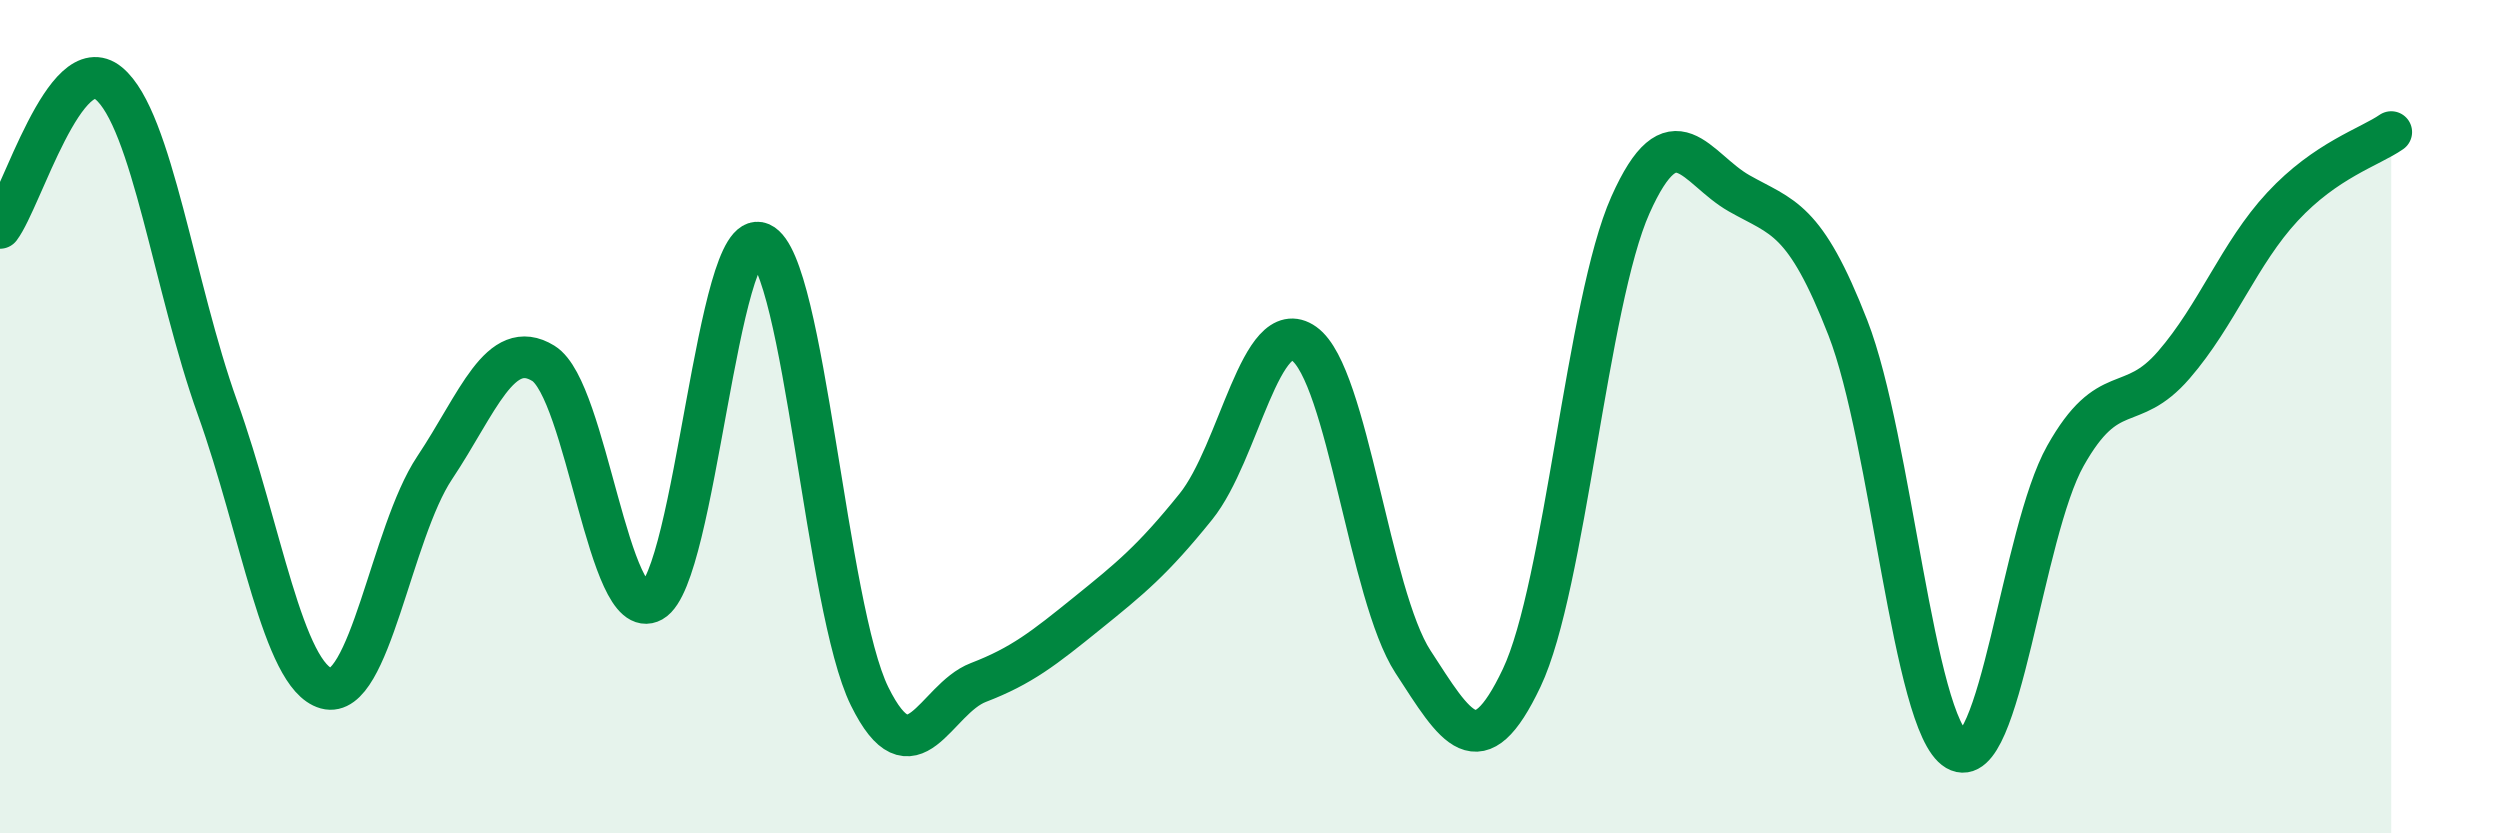
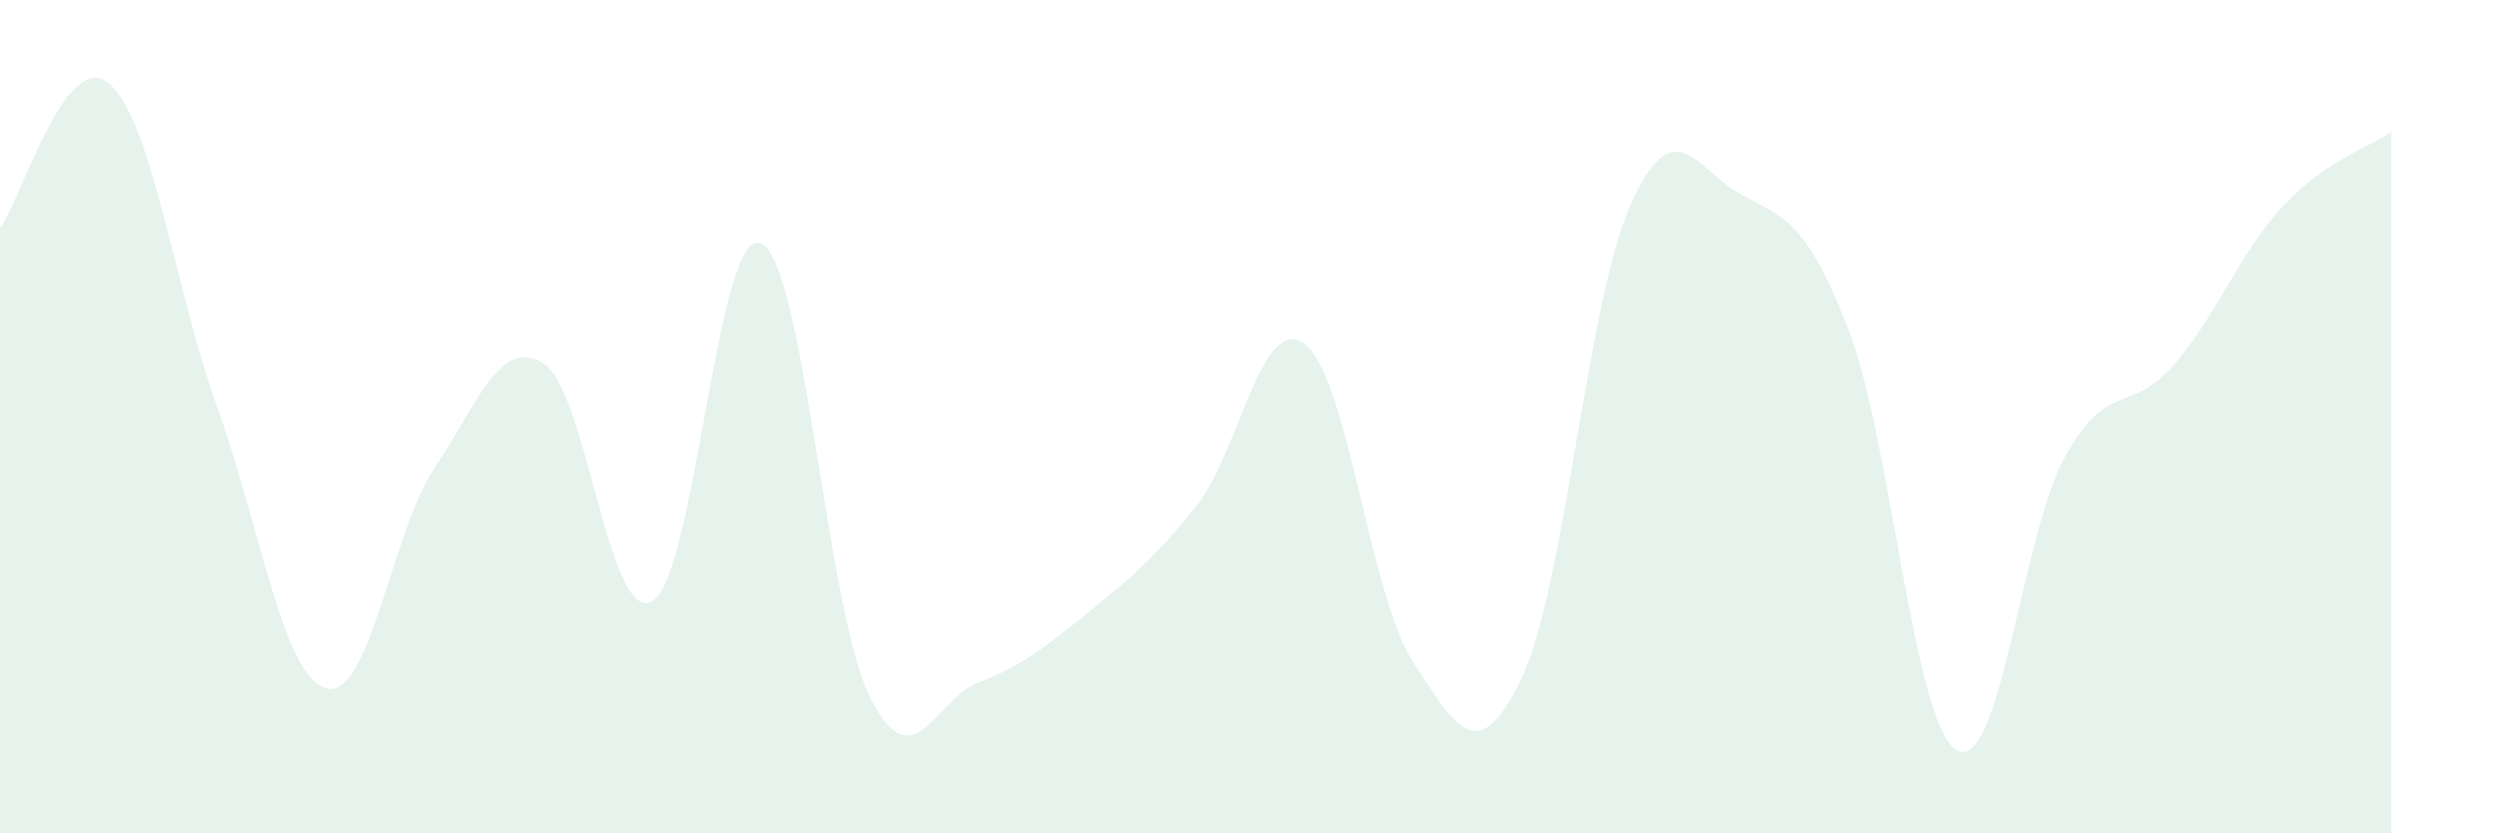
<svg xmlns="http://www.w3.org/2000/svg" width="60" height="20" viewBox="0 0 60 20">
  <path d="M 0,5.47 C 0.52,4.78 1.57,1.14 2.61,2 C 3.65,2.86 4.18,6.89 5.22,9.79 C 6.26,12.69 6.79,16.23 7.83,16.52 C 8.87,16.81 9.39,12.79 10.43,11.23 C 11.47,9.67 12,8.08 13.04,8.72 C 14.08,9.36 14.61,15.01 15.65,14.43 C 16.69,13.85 17.22,5.38 18.26,5.84 C 19.3,6.3 19.83,14.6 20.87,16.71 C 21.91,18.82 22.44,16.78 23.48,16.38 C 24.52,15.98 25.05,15.56 26.09,14.72 C 27.13,13.88 27.66,13.45 28.7,12.16 C 29.74,10.87 30.26,7.51 31.3,8.25 C 32.34,8.99 32.87,14.28 33.91,15.88 C 34.95,17.48 35.48,18.46 36.52,16.27 C 37.56,14.08 38.09,7.25 39.13,4.92 C 40.17,2.59 40.7,4.05 41.74,4.64 C 42.78,5.23 43.31,5.2 44.35,7.87 C 45.39,10.54 45.92,17.39 46.96,18 C 48,18.61 48.53,12.79 49.57,10.94 C 50.61,9.09 51.13,9.96 52.17,8.76 C 53.21,7.56 53.74,6.08 54.78,4.96 C 55.82,3.84 56.87,3.53 57.39,3.17L57.39 20L0 20Z" fill="#008740" opacity="0.1" stroke-linecap="round" stroke-linejoin="round" />
-   <path d="M 0,5.47 C 0.52,4.78 1.57,1.14 2.61,2 C 3.65,2.86 4.18,6.89 5.22,9.79 C 6.26,12.69 6.79,16.23 7.83,16.52 C 8.87,16.81 9.39,12.79 10.43,11.23 C 11.47,9.67 12,8.08 13.04,8.72 C 14.08,9.36 14.61,15.01 15.65,14.43 C 16.69,13.85 17.22,5.38 18.26,5.84 C 19.3,6.3 19.83,14.6 20.87,16.71 C 21.91,18.82 22.44,16.78 23.48,16.38 C 24.52,15.98 25.05,15.56 26.09,14.72 C 27.13,13.88 27.66,13.45 28.7,12.16 C 29.74,10.87 30.26,7.51 31.3,8.25 C 32.34,8.99 32.87,14.28 33.91,15.88 C 34.95,17.48 35.48,18.46 36.52,16.27 C 37.56,14.08 38.09,7.25 39.13,4.92 C 40.17,2.59 40.7,4.05 41.74,4.64 C 42.78,5.23 43.31,5.2 44.35,7.87 C 45.39,10.54 45.92,17.39 46.96,18 C 48,18.61 48.53,12.79 49.57,10.94 C 50.61,9.09 51.13,9.96 52.17,8.76 C 53.21,7.56 53.74,6.08 54.78,4.96 C 55.82,3.84 56.87,3.53 57.39,3.17" stroke="#008740" stroke-width="1" fill="none" stroke-linecap="round" stroke-linejoin="round" />
</svg>